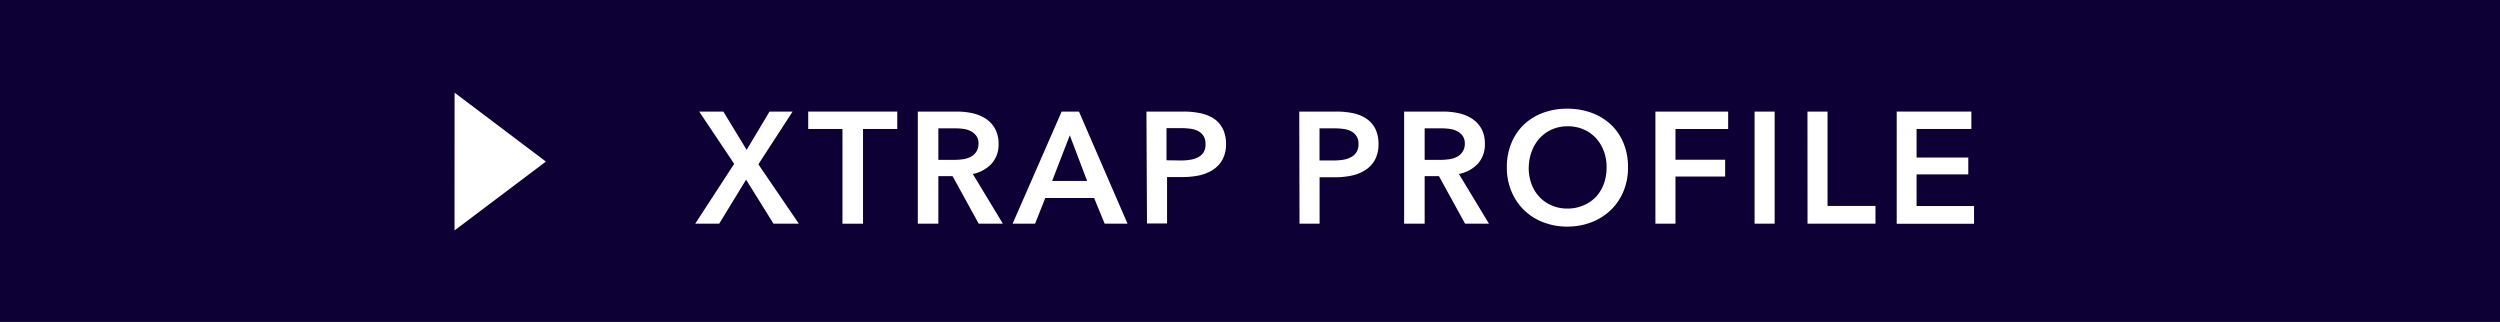
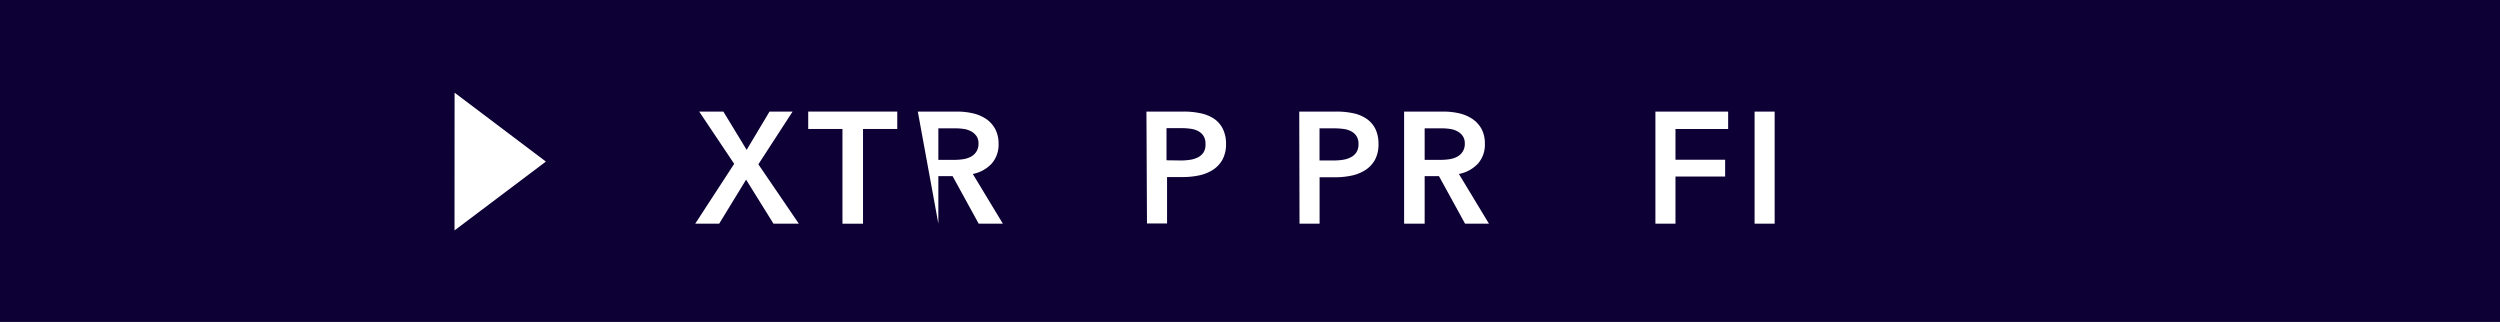
<svg xmlns="http://www.w3.org/2000/svg" viewBox="0 0 365 47">
  <defs>
    <style>.cls-1{fill:#0d0035;}.cls-2{fill:#fff;}</style>
  </defs>
  <title>btn-mini01</title>
  <g id="レイヤー_2" data-name="レイヤー 2">
    <g id="image">
      <rect class="cls-1" width="365" height="47" />
      <path class="cls-2" d="M107.19,23.92l-5.11-7.63h3.53l3.4,5.59,3.34-5.59h3.37l-5,7.7,5.91,8.67h-3.7l-4-6.43L105,32.66H101.5Z" />
      <path class="cls-2" d="M123,18.83h-5V16.29h13v2.54h-5V32.66H123Z" />
-       <path class="cls-2" d="M134,16.29h5.72a10.5,10.5,0,0,1,2.26.24,5.89,5.89,0,0,1,1.94.8,4.18,4.18,0,0,1,1.35,1.45,4.45,4.45,0,0,1,.52,2.2,4.16,4.16,0,0,1-1,2.9,5.12,5.12,0,0,1-2.76,1.52l4.39,7.26h-3.53l-3.81-6.94H137v6.94H134Zm5.33,7.05a8.86,8.86,0,0,0,1.25-.09,3.64,3.64,0,0,0,1.13-.35,2.13,2.13,0,0,0,.82-.73,2.06,2.06,0,0,0,.33-1.21,1.86,1.86,0,0,0-.3-1.1,2.28,2.28,0,0,0-.77-.68,3.15,3.15,0,0,0-1.06-.35,7.62,7.62,0,0,0-1.15-.09H137v4.6Z" />
-       <path class="cls-2" d="M155,16.29h2.53l7.09,16.37h-3.34l-1.54-3.75h-7.13l-1.49,3.75h-3.28Zm3.72,10.13-2.53-6.66-2.58,6.66Z" />
+       <path class="cls-2" d="M134,16.29h5.72a10.5,10.5,0,0,1,2.26.24,5.89,5.89,0,0,1,1.94.8,4.18,4.18,0,0,1,1.35,1.45,4.45,4.45,0,0,1,.52,2.2,4.16,4.16,0,0,1-1,2.9,5.12,5.12,0,0,1-2.76,1.52l4.39,7.26h-3.53l-3.81-6.94H137v6.94Zm5.33,7.05a8.86,8.86,0,0,0,1.25-.09,3.64,3.64,0,0,0,1.13-.35,2.13,2.13,0,0,0,.82-.73,2.06,2.06,0,0,0,.33-1.21,1.86,1.86,0,0,0-.3-1.1,2.28,2.28,0,0,0-.77-.68,3.15,3.15,0,0,0-1.06-.35,7.62,7.62,0,0,0-1.15-.09H137v4.6Z" />
      <path class="cls-2" d="M167.38,16.29h5.37a11.66,11.66,0,0,1,2.55.25,5.53,5.53,0,0,1,2,.83,3.89,3.89,0,0,1,1.25,1.48A4.85,4.85,0,0,1,179,21a4.7,4.7,0,0,1-.51,2.29,4.2,4.2,0,0,1-1.38,1.49,6.05,6.05,0,0,1-2,.82,11.56,11.56,0,0,1-2.47.25h-2.25v6.78h-2.93Zm5,7.14a8.57,8.57,0,0,0,1.37-.1,3.74,3.74,0,0,0,1.17-.37,2.12,2.12,0,0,0,.81-.73A2.18,2.18,0,0,0,176,21a2.07,2.07,0,0,0-.3-1.17,2.11,2.11,0,0,0-.8-.71,3.44,3.44,0,0,0-1.14-.33,9.41,9.41,0,0,0-1.31-.08h-2.14v4.69Z" />
      <path class="cls-2" d="M189.69,16.29h5.37a11.73,11.73,0,0,1,2.55.25,5.4,5.4,0,0,1,1.95.83,3.92,3.92,0,0,1,1.26,1.48,5,5,0,0,1,.44,2.18,4.7,4.7,0,0,1-.51,2.29,4.2,4.2,0,0,1-1.38,1.49,6,6,0,0,1-2,.82,11.4,11.4,0,0,1-2.46.25h-2.25v6.78h-2.93Zm5,7.14a8.57,8.57,0,0,0,1.37-.1,3.68,3.68,0,0,0,1.16-.37,2.15,2.15,0,0,0,.82-.73,2.18,2.18,0,0,0,.3-1.2,2.07,2.07,0,0,0-.3-1.17,2.11,2.11,0,0,0-.8-.71,3.44,3.44,0,0,0-1.14-.33,9.55,9.55,0,0,0-1.32-.08h-2.13v4.69Z" />
      <path class="cls-2" d="M205,16.29h5.72a10.5,10.5,0,0,1,2.26.24,5.89,5.89,0,0,1,1.94.8,4.3,4.3,0,0,1,1.36,1.45,4.44,4.44,0,0,1,.51,2.2,4.16,4.16,0,0,1-1,2.9A5.12,5.12,0,0,1,213,25.4l4.39,7.26H213.9l-3.81-6.94H208v6.94H205Zm5.33,7.05a8.86,8.86,0,0,0,1.25-.09,3.56,3.56,0,0,0,1.13-.35,2.13,2.13,0,0,0,.82-.73,2.06,2.06,0,0,0,.33-1.21,1.86,1.86,0,0,0-.3-1.1,2.19,2.19,0,0,0-.77-.68,3.15,3.15,0,0,0-1.06-.35,7.62,7.62,0,0,0-1.15-.09H208v4.6Z" />
-       <path class="cls-2" d="M220,24.43a9,9,0,0,1,.67-3.55,7.78,7.78,0,0,1,1.83-2.7,8.07,8.07,0,0,1,2.79-1.71,10,10,0,0,1,3.52-.6,10.23,10.23,0,0,1,3.56.6,8.26,8.26,0,0,1,2.81,1.71,7.82,7.82,0,0,1,1.85,2.7,9.13,9.13,0,0,1,.66,3.55,9,9,0,0,1-.66,3.5,8.14,8.14,0,0,1-1.85,2.73,8.42,8.42,0,0,1-2.81,1.78,9.59,9.59,0,0,1-3.56.64,9.42,9.42,0,0,1-3.52-.64,8.23,8.23,0,0,1-2.79-1.78,8.09,8.09,0,0,1-1.83-2.73A8.81,8.81,0,0,1,220,24.43Zm3.19,0a6.89,6.89,0,0,0,.4,2.41,5.47,5.47,0,0,0,1.17,1.91A5.28,5.28,0,0,0,226.56,30a5.62,5.62,0,0,0,2.28.45,5.72,5.72,0,0,0,2.3-.45A5.36,5.36,0,0,0,233,28.75a5.6,5.6,0,0,0,1.16-1.91,6.89,6.89,0,0,0,.4-2.41,6.68,6.68,0,0,0-.4-2.36,5.79,5.79,0,0,0-1.15-1.9,5.35,5.35,0,0,0-1.79-1.27,5.67,5.67,0,0,0-2.33-.46,5.57,5.57,0,0,0-2.31.46,5.41,5.41,0,0,0-1.78,1.27,5.79,5.79,0,0,0-1.15,1.9A6.68,6.68,0,0,0,223.2,24.43Z" />
      <path class="cls-2" d="M241.69,16.29h10.62v2.54h-7.69v4.49h7.25v2.45h-7.25v6.89h-2.93Z" />
      <path class="cls-2" d="M256.17,16.29h2.93V32.66h-2.93Z" />
-       <path class="cls-2" d="M263.89,16.29h2.93V30.07h7v2.59h-9.92Z" />
-       <path class="cls-2" d="M276.92,16.29h10.9v2.54h-8V23h7.55v2.46h-7.55v4.62h8.39v2.59H276.92Z" />
      <polygon class="cls-2" points="66.36 33.64 66.37 13.53 79.7 23.59 66.36 33.64" />
    </g>
  </g>
</svg>